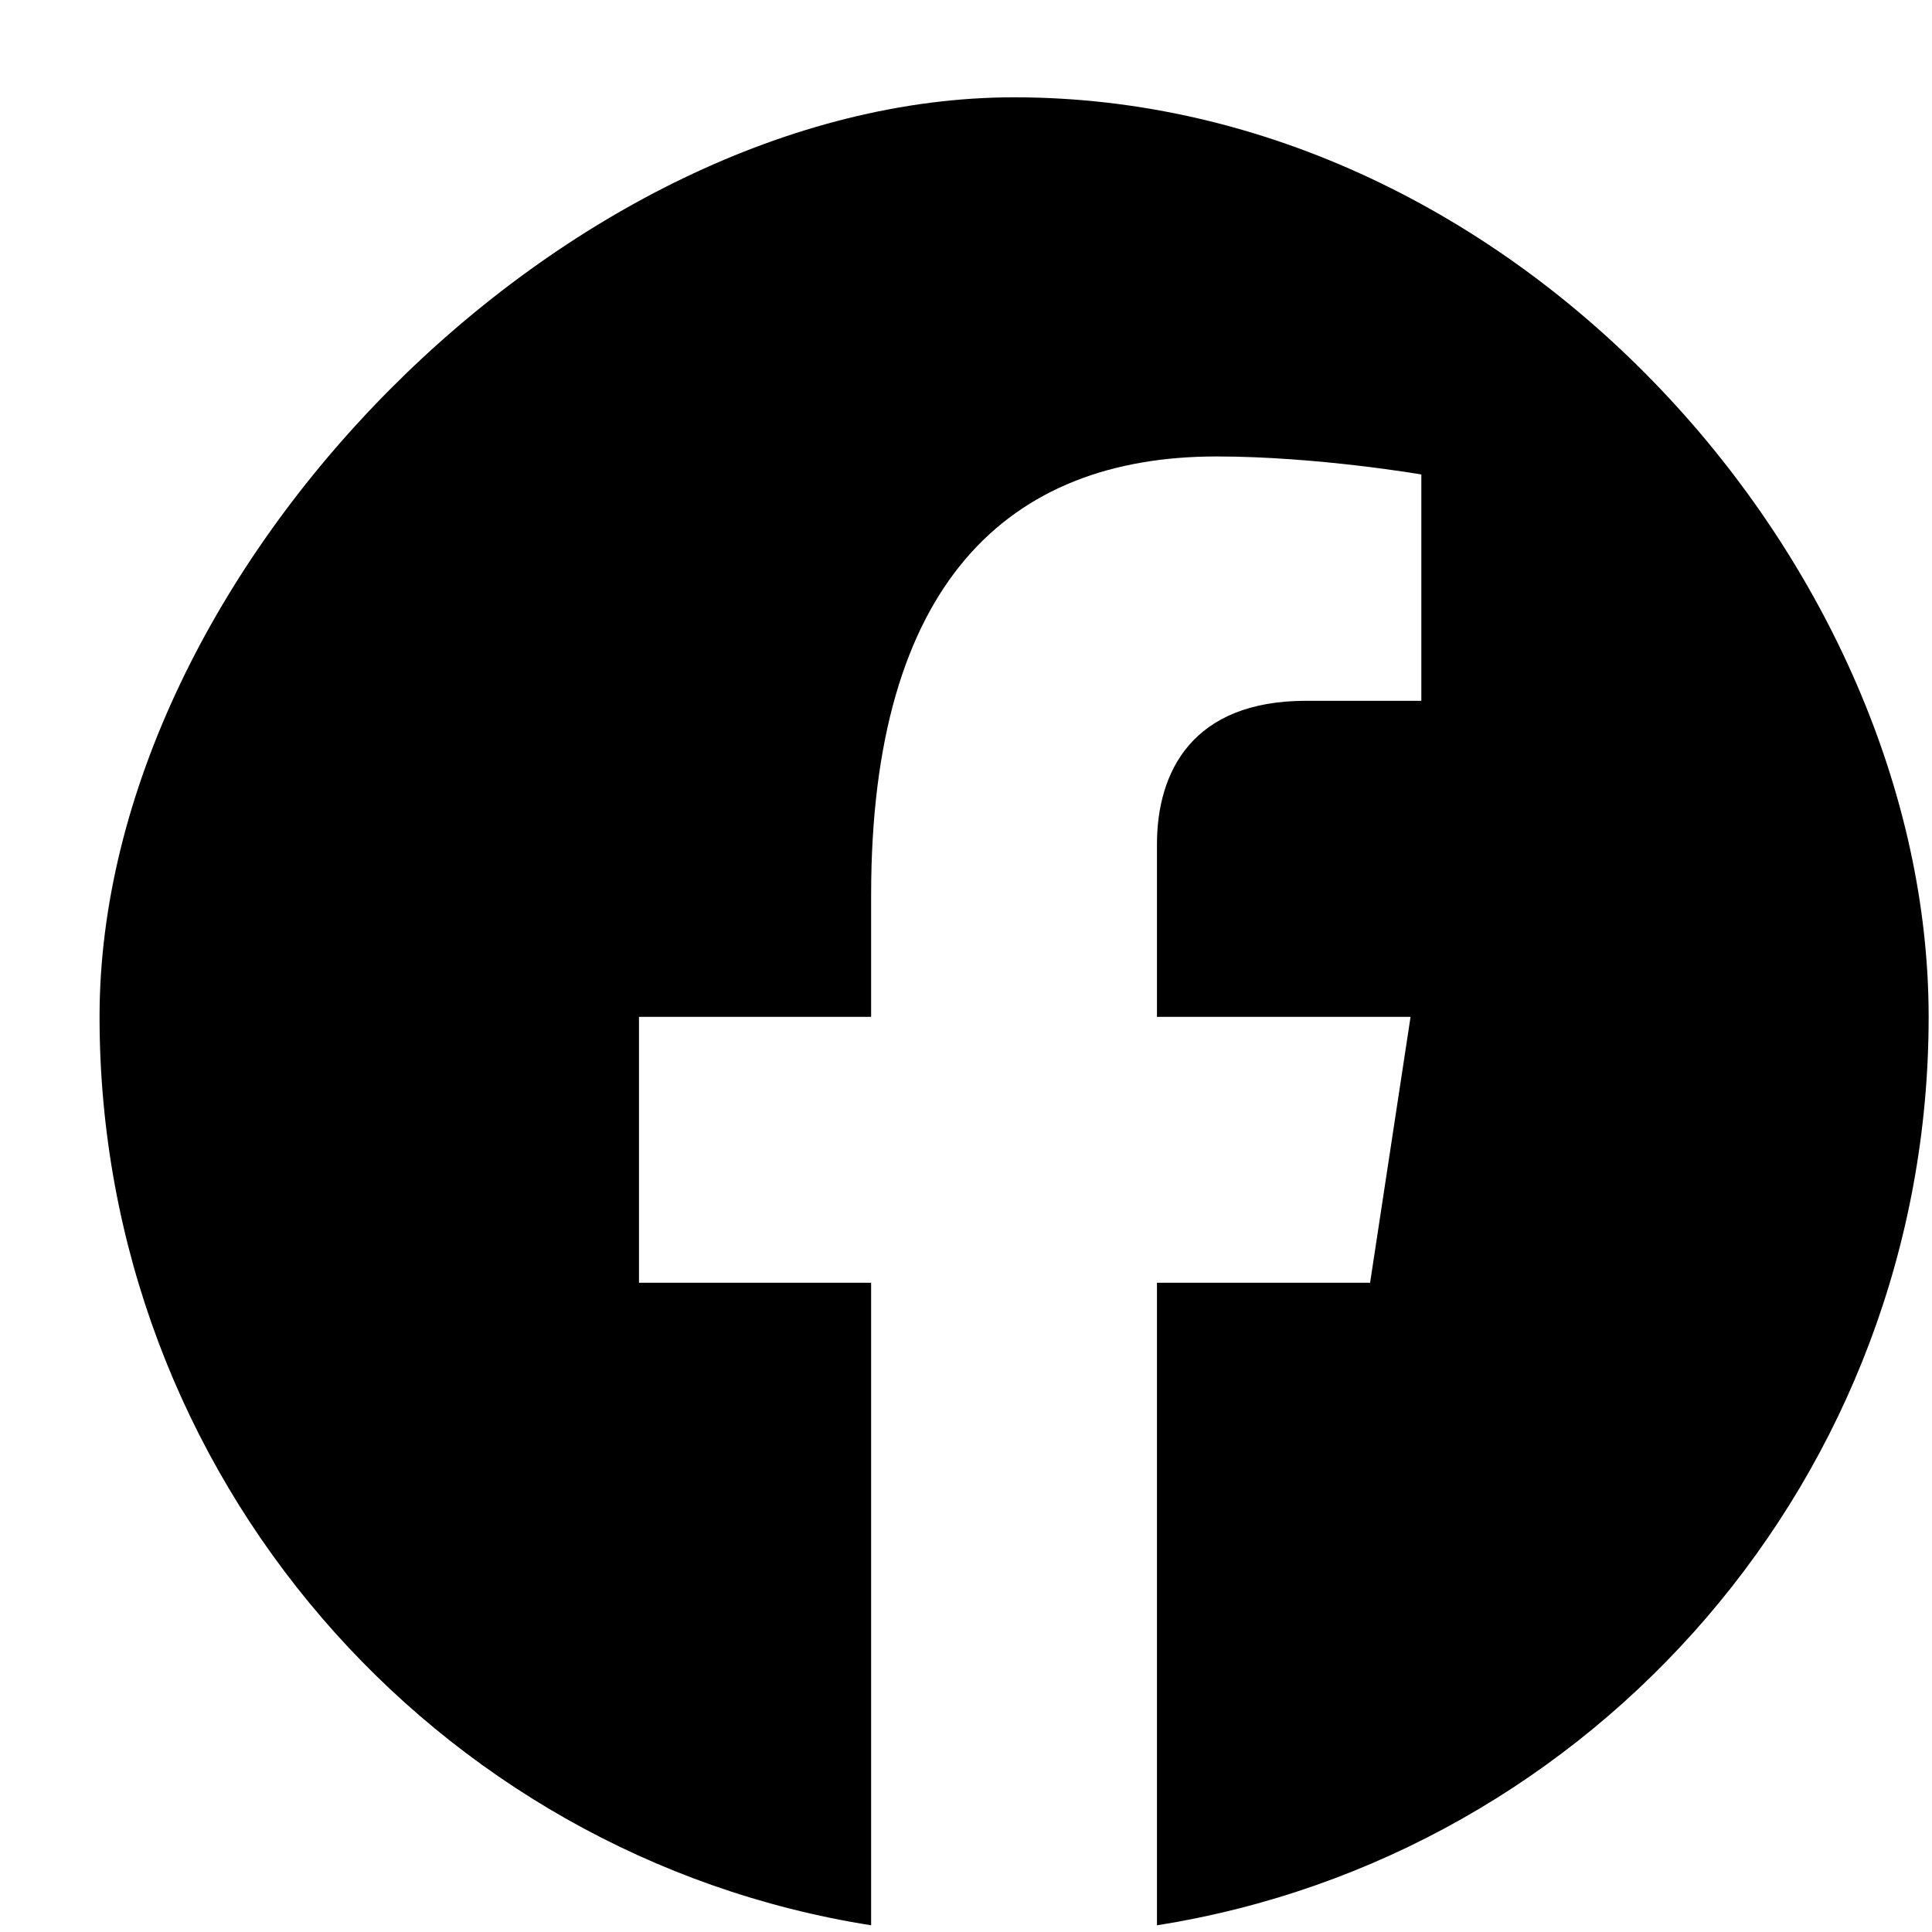
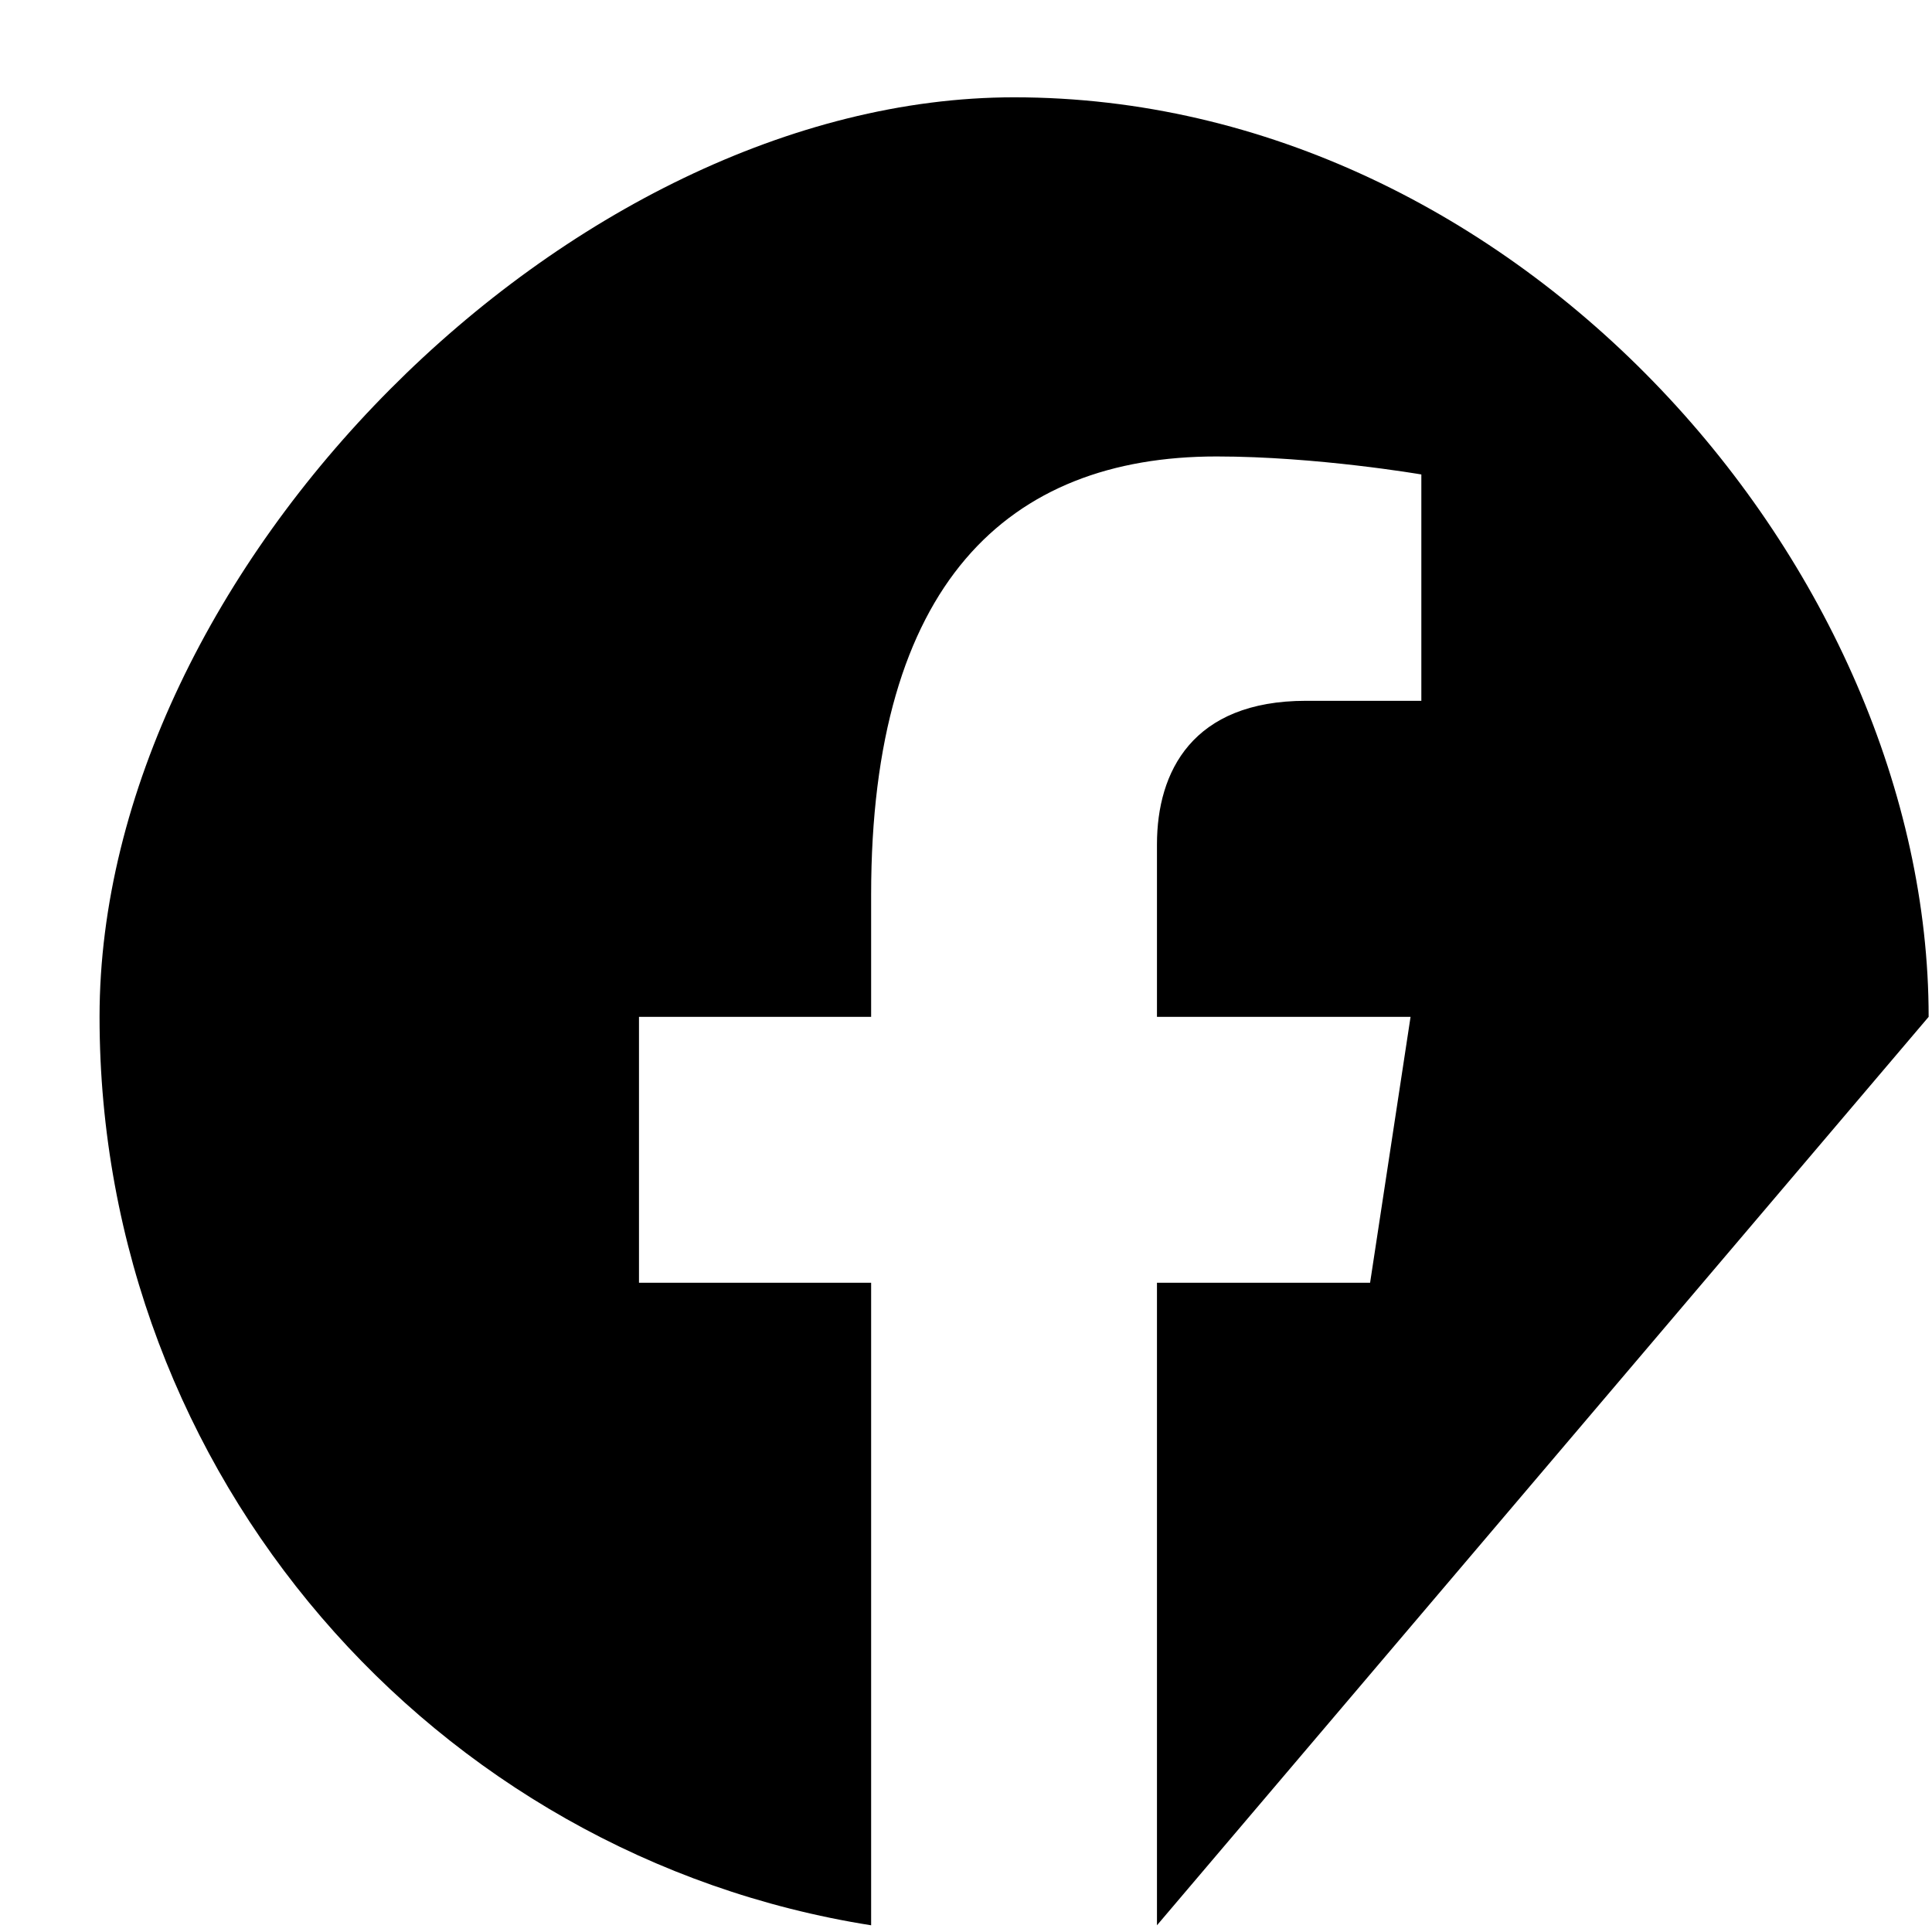
<svg xmlns="http://www.w3.org/2000/svg" width="19px" height="19px" viewbox="0 0 19 19">
-   <path fill-rule="evenodd" fill="rgb(0, 0, 0)" d="M18.967,10.0 C18.967,5.6 14.940,0.957 9.973,0.957 C5.6,0.957 0.979,5.6 0.979,10.0 C0.979,14.514 4.268,18.255 8.567,18.934 L8.567,12.615 L6.284,12.615 L6.284,10.0 L8.567,10.0 L8.567,8.8 C8.567,5.741 9.910,4.489 11.964,4.489 C12.949,4.489 13.978,4.666 13.978,4.666 L13.978,6.892 L12.844,6.892 C11.726,6.892 11.378,7.589 11.378,8.304 L11.378,10.0 L13.872,10.0 L13.474,12.615 L11.378,12.615 L11.378,18.934 C15.678,18.255 18.967,14.514 18.967,10.0 Z" />
+   <path fill-rule="evenodd" fill="rgb(0, 0, 0)" d="M18.967,10.0 C18.967,5.6 14.940,0.957 9.973,0.957 C5.6,0.957 0.979,5.6 0.979,10.0 C0.979,14.514 4.268,18.255 8.567,18.934 L8.567,12.615 L6.284,12.615 L6.284,10.0 L8.567,10.0 L8.567,8.8 C8.567,5.741 9.910,4.489 11.964,4.489 C12.949,4.489 13.978,4.666 13.978,4.666 L13.978,6.892 L12.844,6.892 C11.726,6.892 11.378,7.589 11.378,8.304 L11.378,10.0 L13.872,10.0 L13.474,12.615 L11.378,12.615 L11.378,18.934 Z" />
</svg>